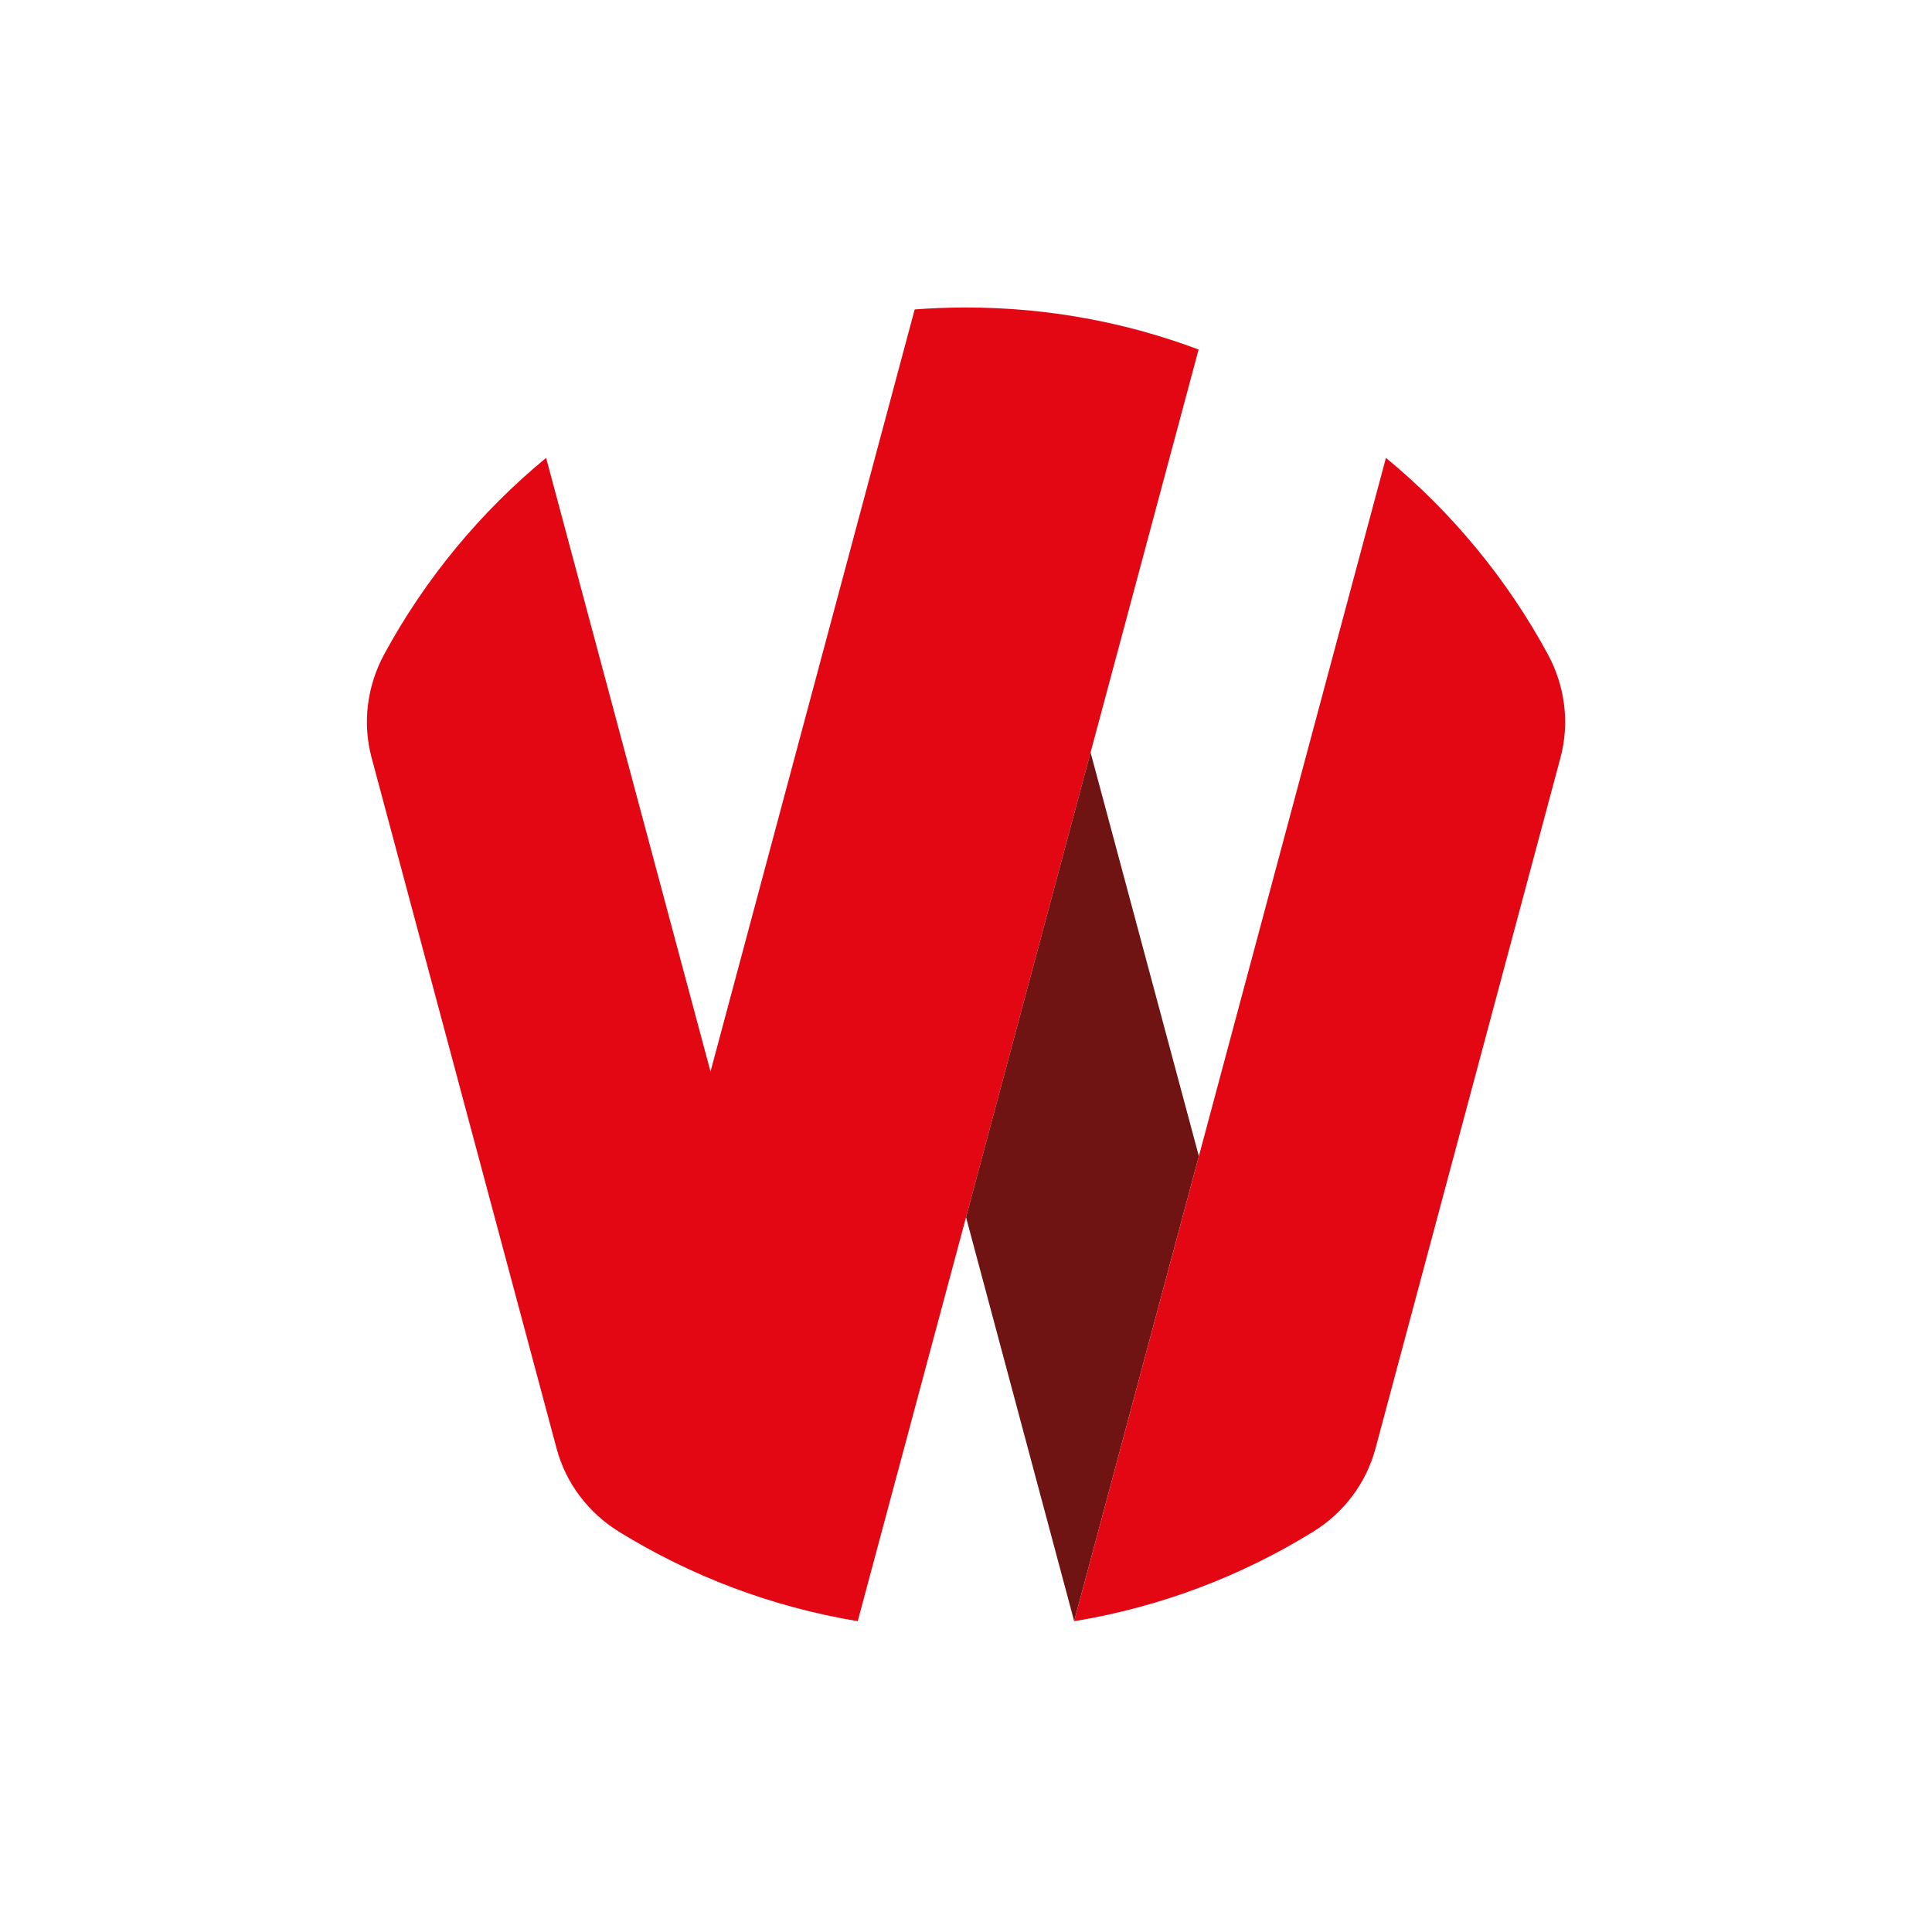
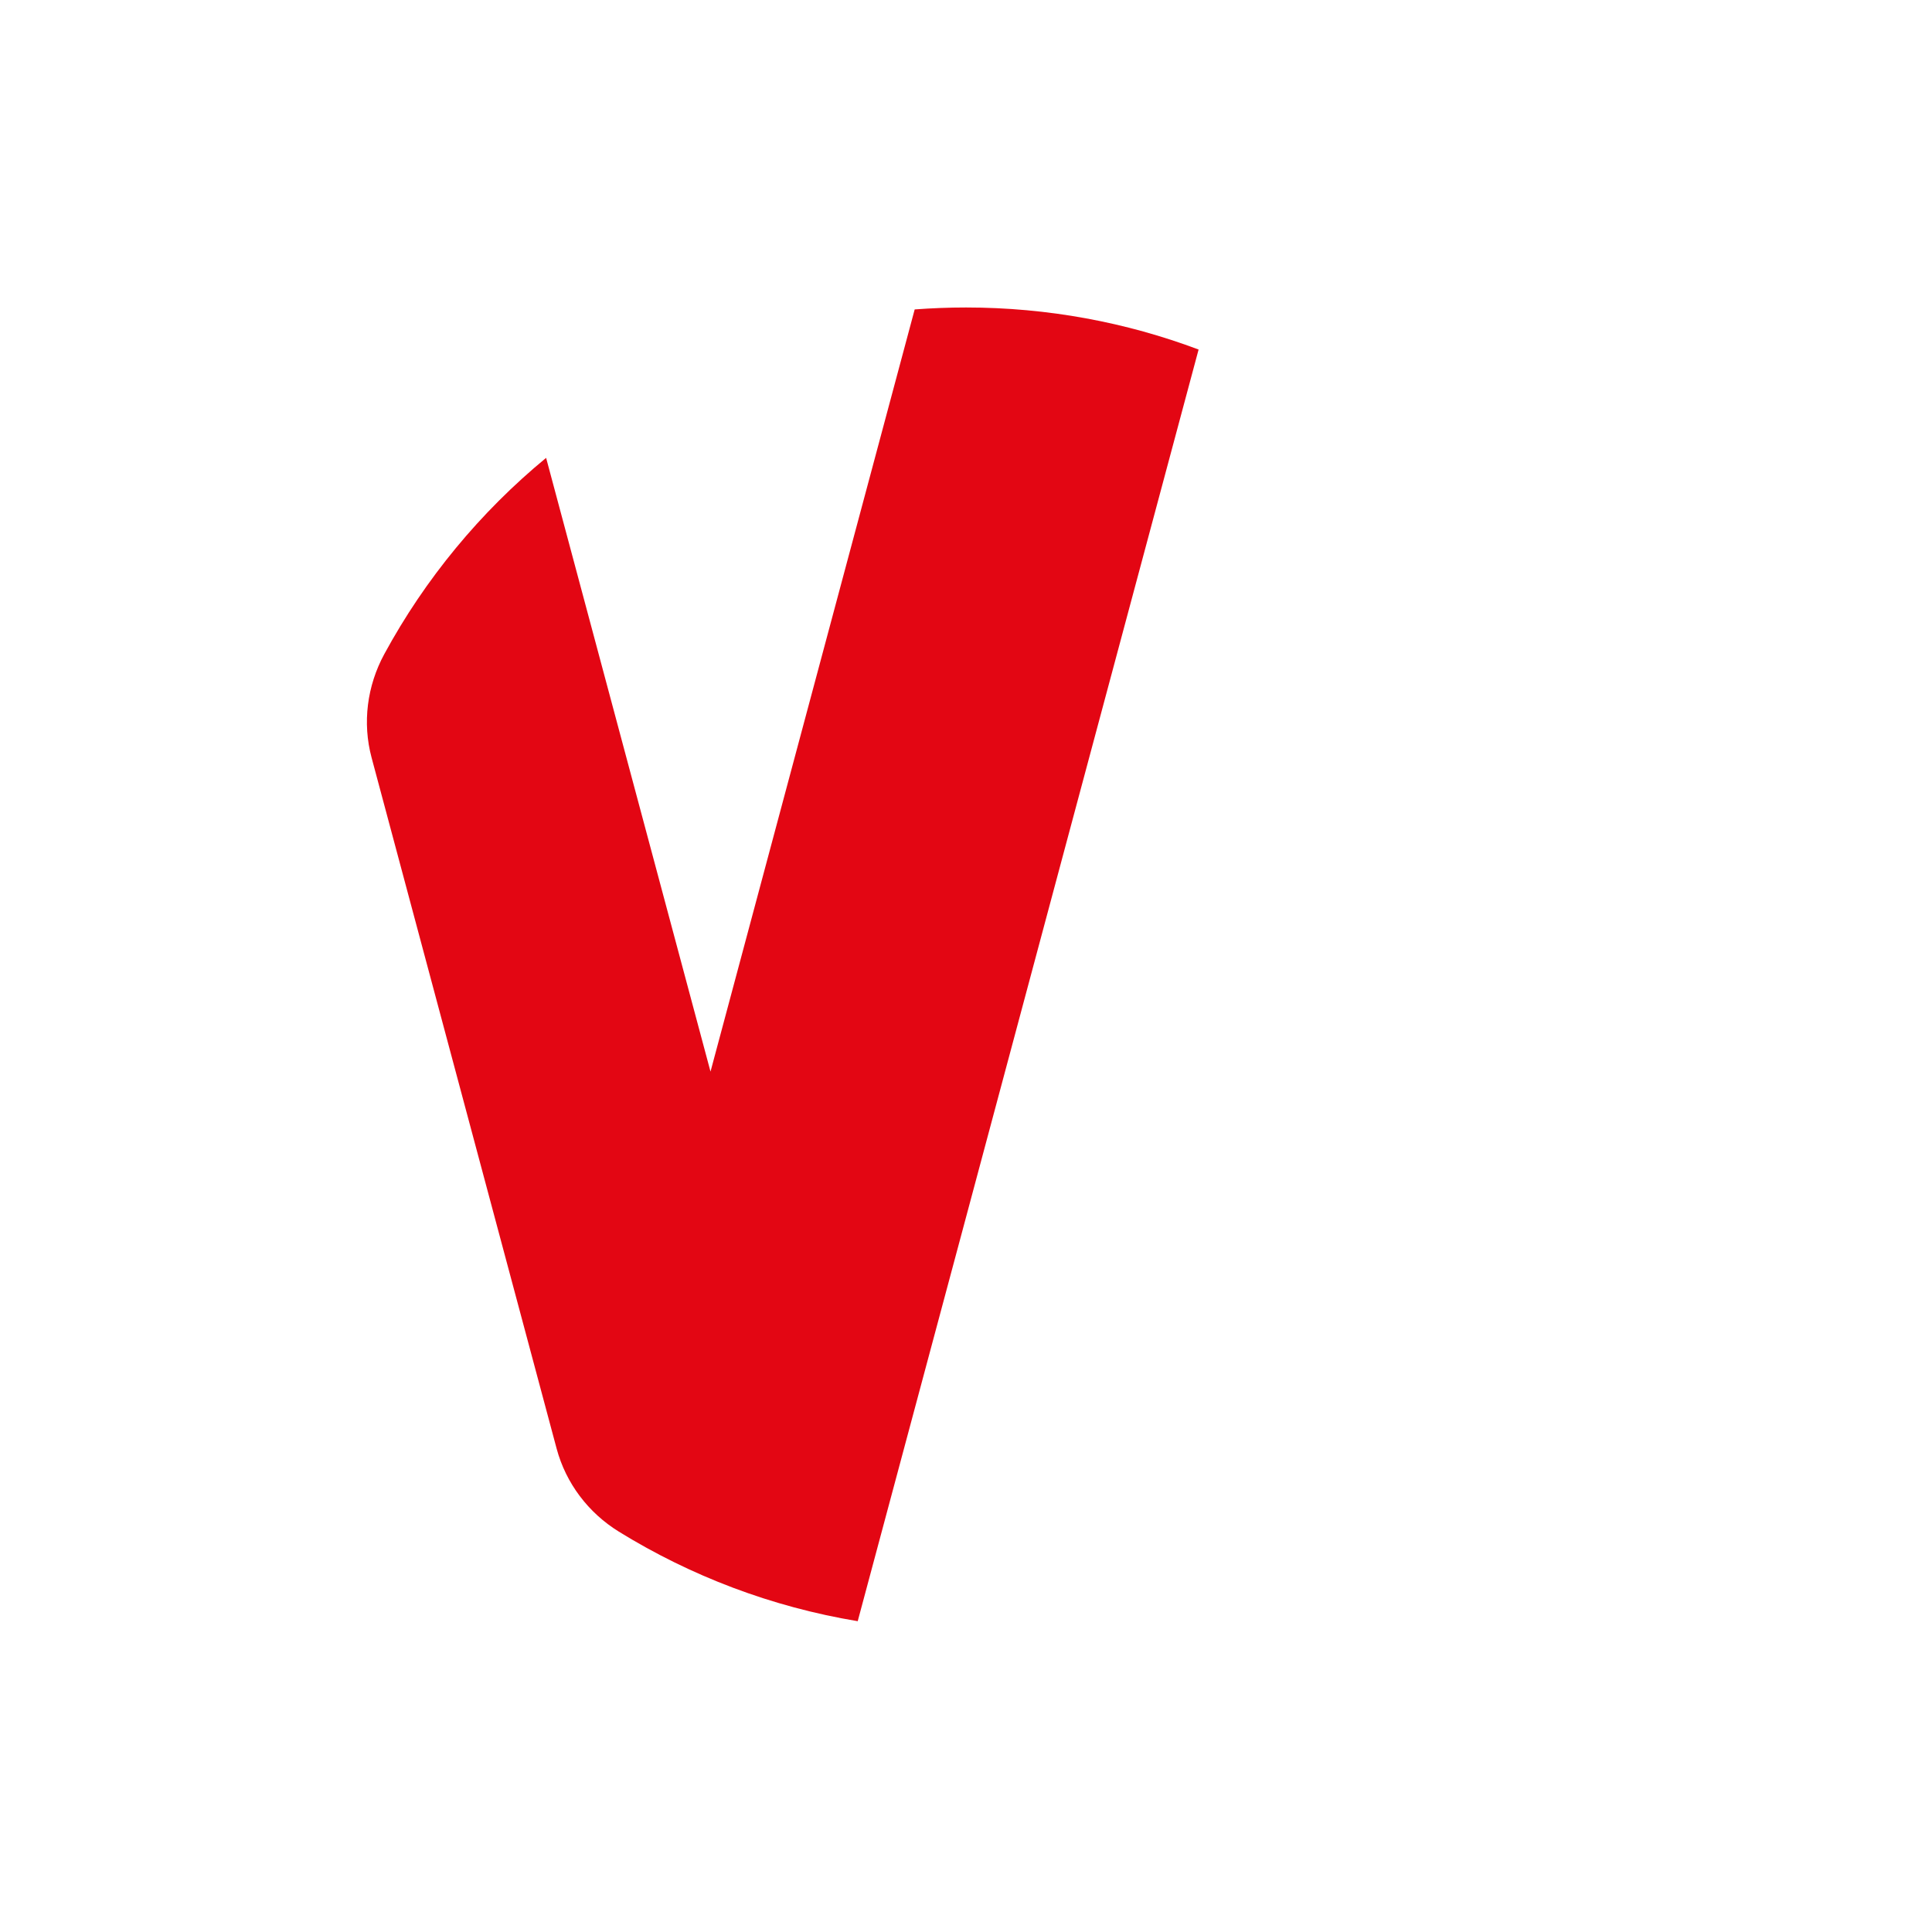
<svg xmlns="http://www.w3.org/2000/svg" id="Ebene_2" data-name="Ebene 2" viewBox="0 0 1080.03 1079.87">
  <defs>
    <style>
      .cls-1 {
        fill: #701413;
      }

      .cls-2 {
        fill: #e30613;
      }
    </style>
  </defs>
  <path class="cls-2" d="M670.04,195.4l-74.26,276.97-55.75,208.09-60.55,225.82c-48.32-8.01-93.48-25.34-133.53-50.06-17.07-10.54-29.6-27.06-34.79-46.44l-103.43-386.22c-5.22-19.48-2.53-40.16,7.09-57.89,22.88-42.16,53.7-79.4,90.47-109.72l91.9,343.1,114.14-426.08c9.41-.69,19.01-1.08,28.71-1.08,45.75,0,89.64,8.33,130.01,23.51Z" />
-   <polygon class="cls-1" points="670.19 646.32 600.48 906.28 540.03 680.46 609.65 420.62 670.19 646.32" />
-   <path class="cls-2" d="M865.24,365.67c-22.88-42.16-53.7-79.4-90.47-109.72l-118.45,442.15-55.84,208.19c48.34-7.94,93.53-25.26,133.64-50.05,17.06-10.54,29.59-27.06,34.78-46.43l103.43-386.24c5.22-19.48,2.53-40.16-7.09-57.89Z" />
</svg>